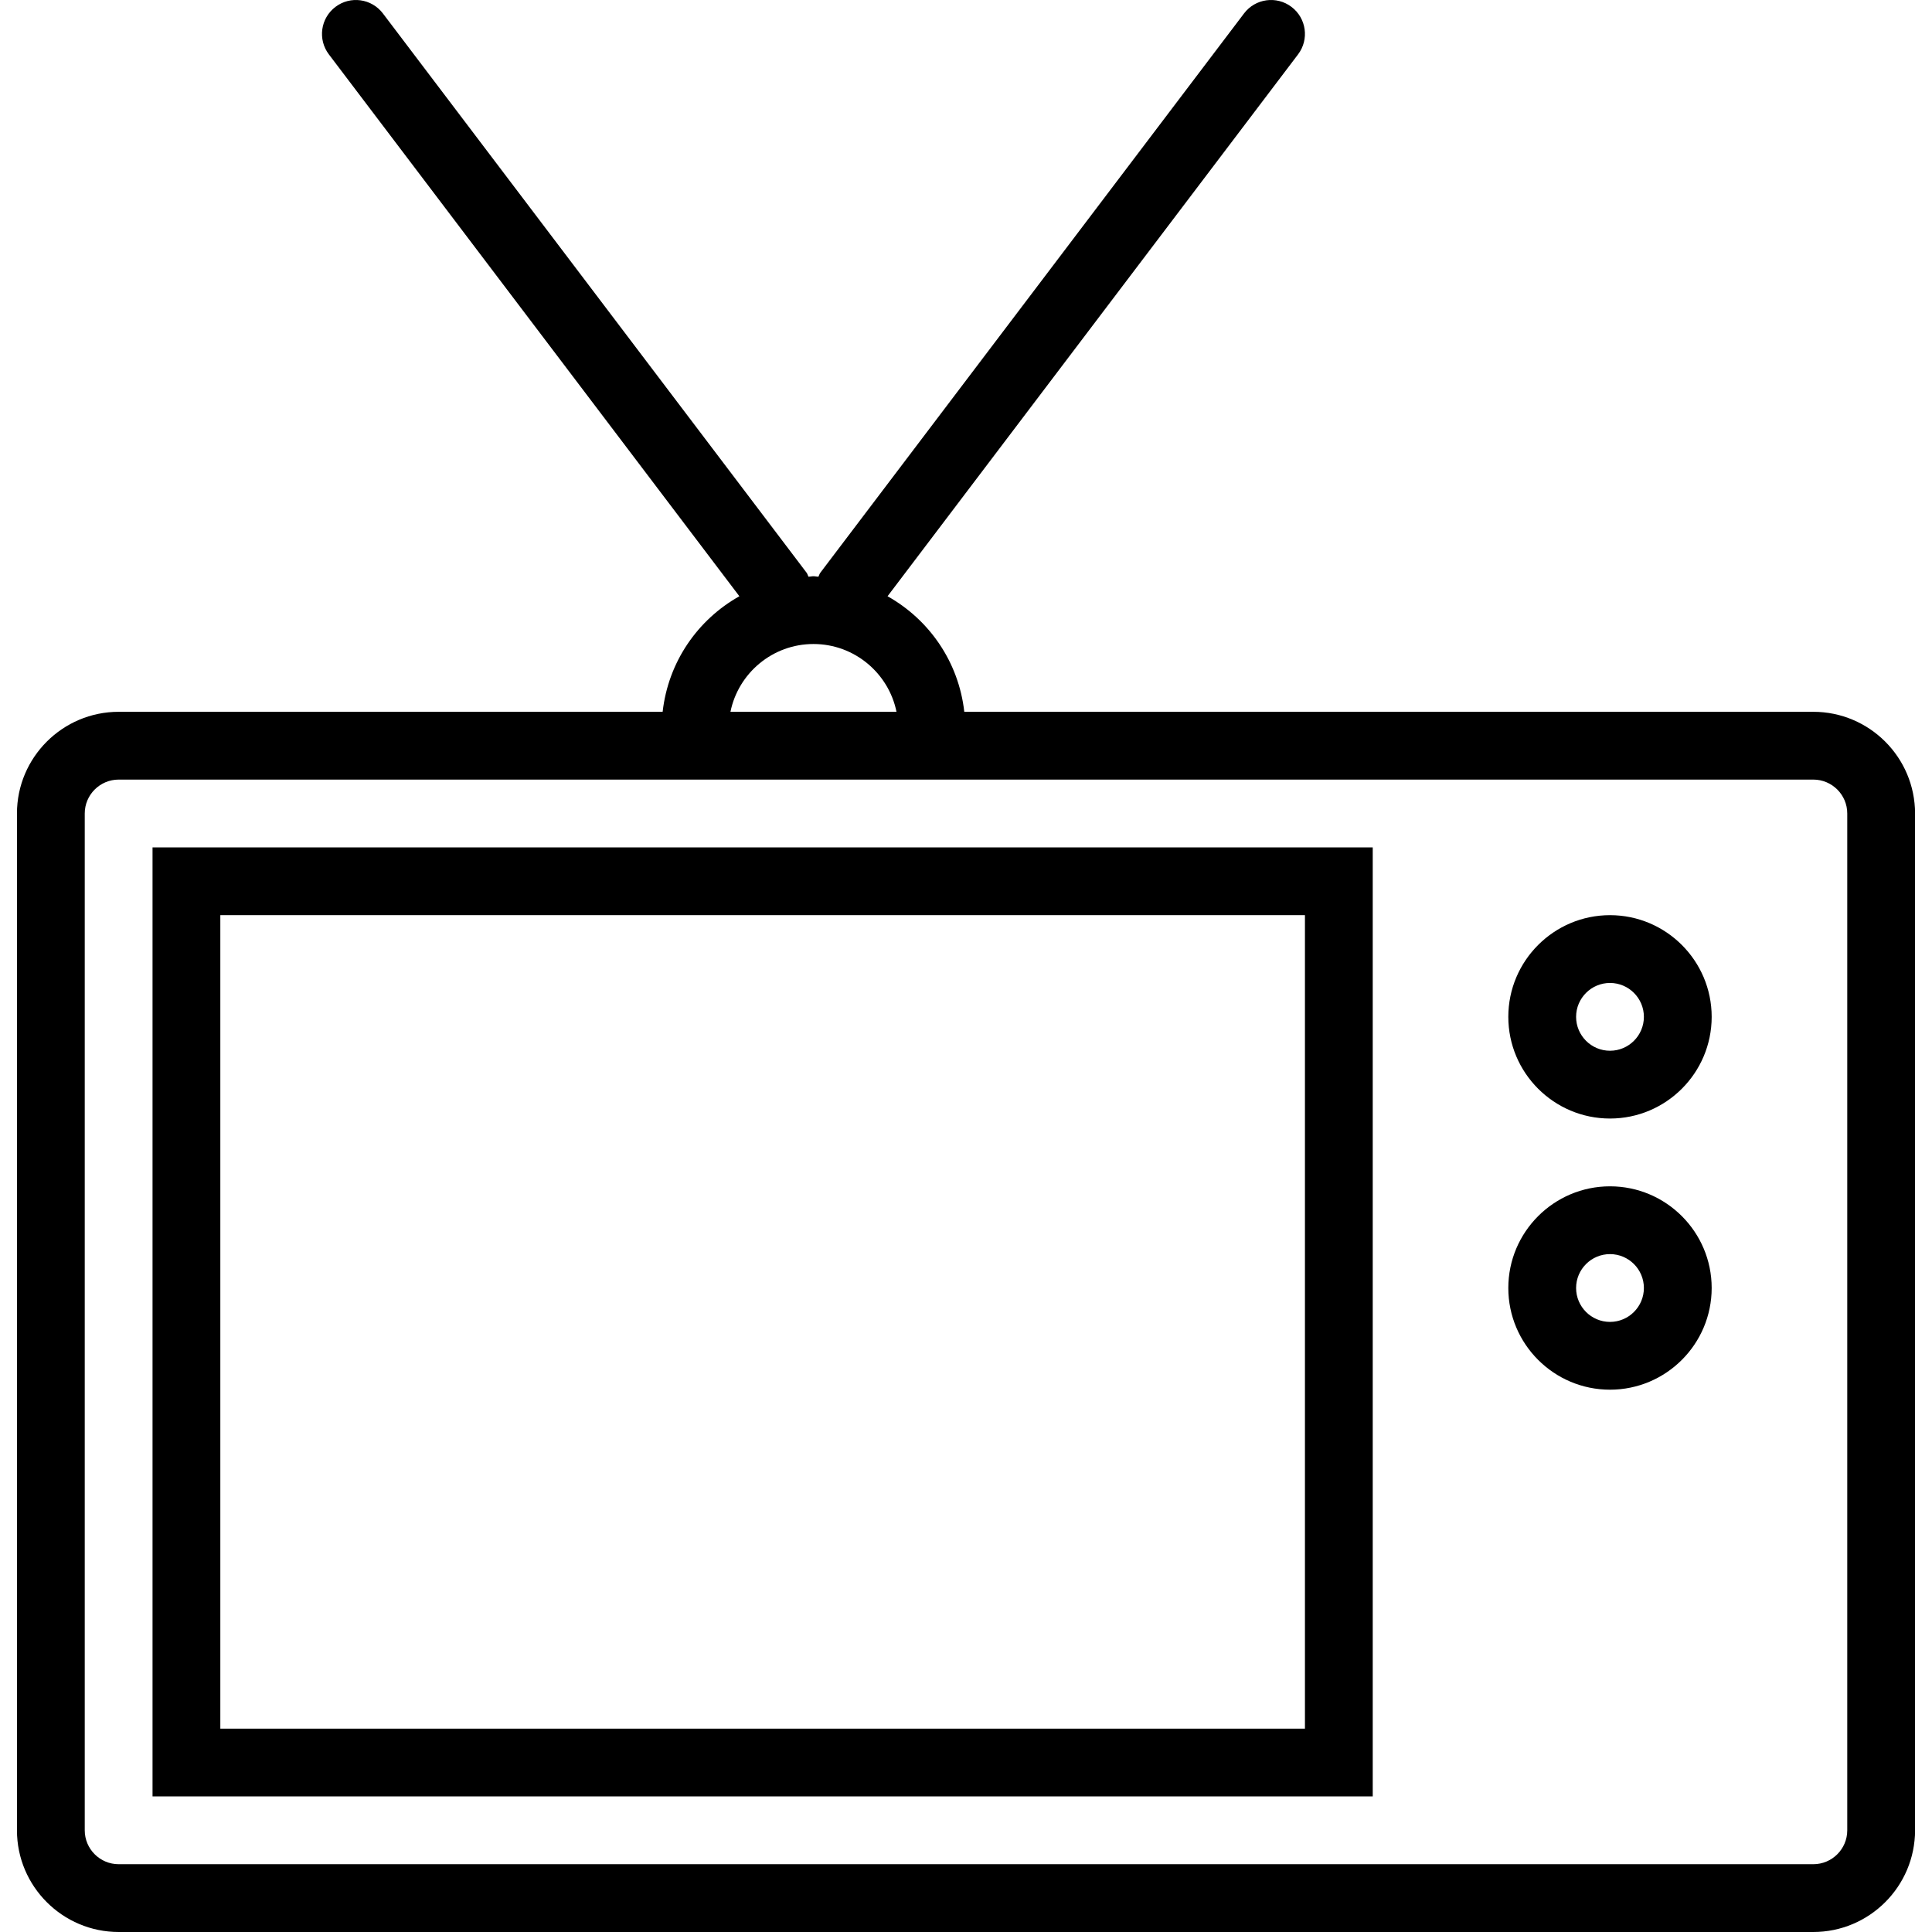
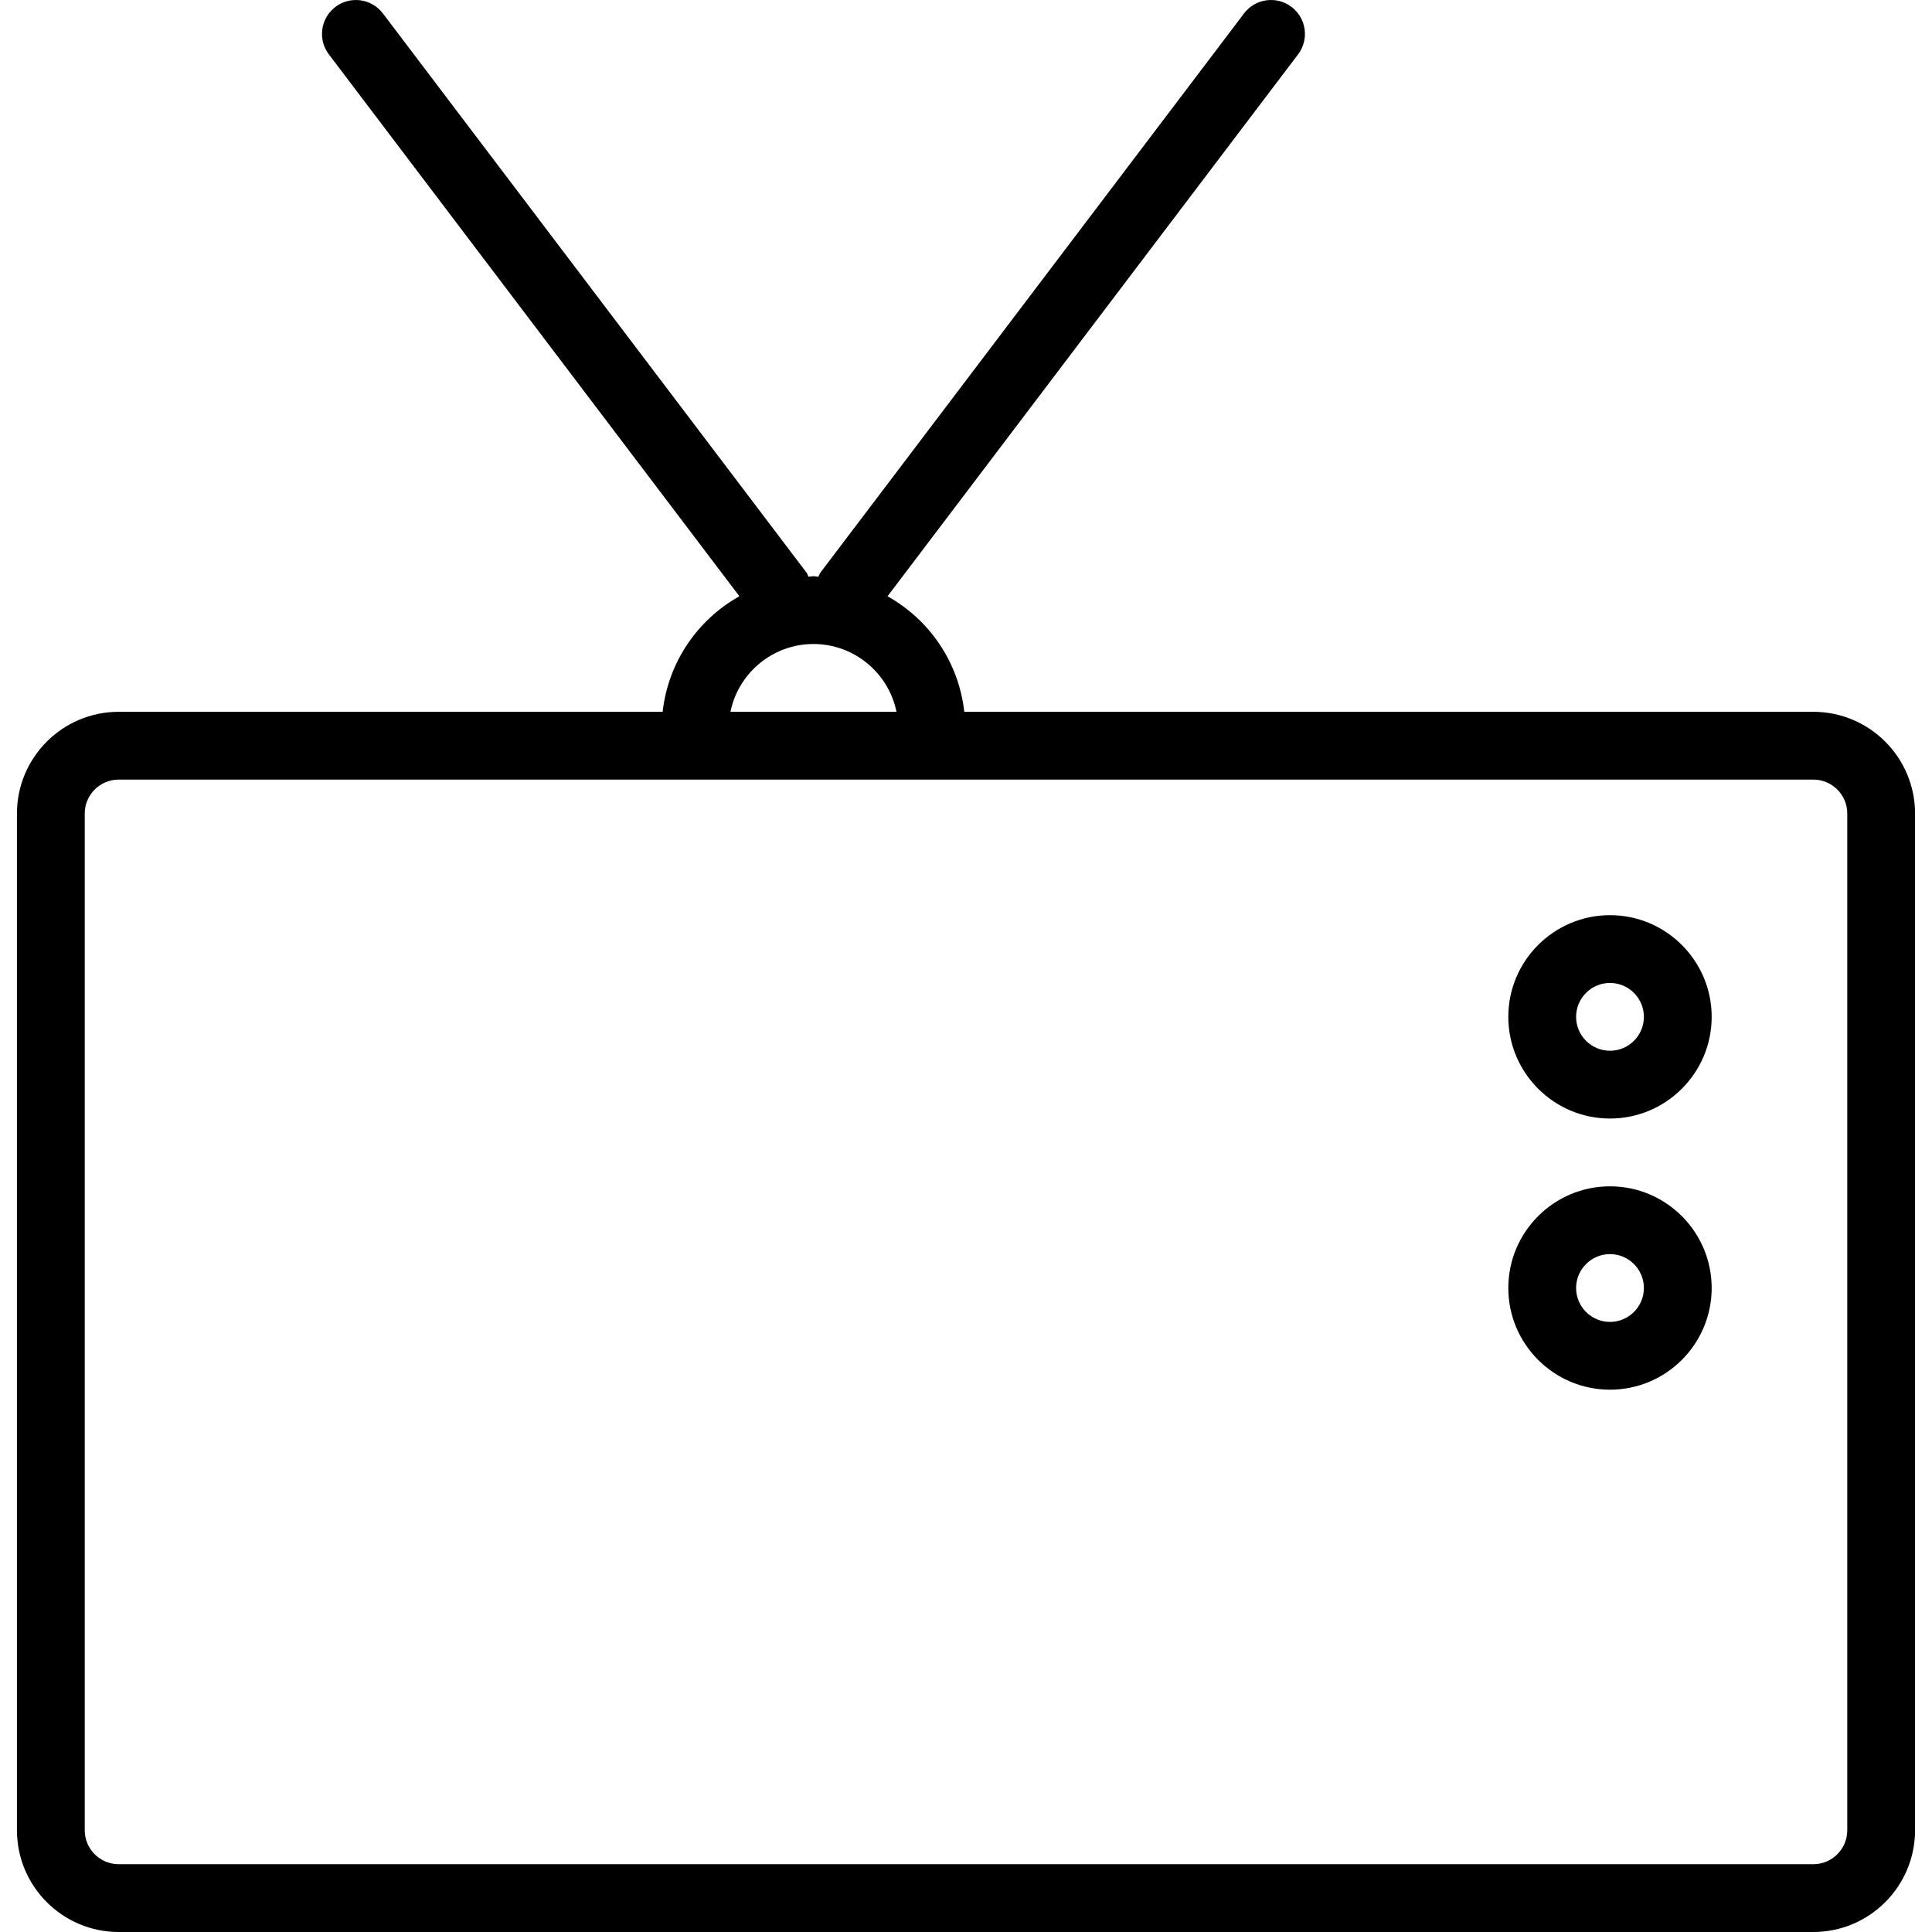
<svg xmlns="http://www.w3.org/2000/svg" version="1.1" id="Layer_1" x="0px" y="0px" viewBox="0 0 228.002 228.002" style="enable-background:new 0 0 228.002 228.002;" xml:space="preserve">
  <g>
    <g>
      <g>
        <path d="M213.993,84.002H113.799c-0.661-5.878-4.12-10.865-9.056-13.637l48.445-63.947c1.336-1.762,0.988-4.27-0.774-5.604     c-1.766-1.34-4.274-0.986-5.602,0.772l-50,66c-0.111,0.146-0.141,0.32-0.229,0.475c-0.198-0.006-0.384-0.059-0.583-0.059     s-0.385,0.053-0.583,0.059c-0.088-0.155-0.118-0.329-0.229-0.475l-50-66c-1.332-1.758-3.84-2.111-5.602-0.772     c-1.762,1.334-2.11,3.842-0.774,5.604l48.445,63.947c-4.936,2.772-8.394,7.758-9.056,13.637H14.009     c-6.621,0-12.008,5.383-12.008,12v120c0,6.617,5.387,12,12.008,12h199.984c6.621,0,12.008-5.383,12.008-12v-120     C226.001,89.384,220.614,84.002,213.993,84.002z M96.001,76.002c4.83,0,8.869,3.442,9.798,8H86.203     C87.132,79.443,91.17,76.002,96.001,76.002z M213.993,220.002H14.009c-2.211,0-4.008-1.795-4.008-4v-120c0-2.205,1.797-4,4.008-4     h199.984c2.211,0,4.008,1.795,4.008,4v120h0C218.001,218.207,216.204,220.002,213.993,220.002z" />
-         <path d="M18.001,212.002h144v-112h-144C18.001,100.002,18.001,212.002,18.001,212.002z M154.001,108.002v96h-128c0,0,0-96,0-96     H154.001z" />
        <path d="M190.001,108.002c-6.617,0-12,5.383-12,12s5.383,12,12,12s12-5.383,12-12S196.618,108.002,190.001,108.002z      M190.001,124.002c-2.207,0-4-1.795-4-4c0-2.205,1.793-4,4-4c2.207,0,4,1.795,4,4     C194.001,122.207,192.208,124.002,190.001,124.002z" />
        <path d="M190.001,140.002c-6.617,0-12,5.383-12,12s5.383,12,12,12s12-5.383,12-12S196.618,140.002,190.001,140.002z      M190.001,156.002c-2.207,0-4-1.795-4-4c0-2.205,1.793-4,4-4c2.207,0,4,1.795,4,4     C194.001,154.207,192.208,156.002,190.001,156.002z" />
      </g>
    </g>
  </g>
  <g>
</g>
  <g>
</g>
  <g>
</g>
  <g>
</g>
  <g>
</g>
  <g>
</g>
  <g>
</g>
  <g>
</g>
  <g>
</g>
  <g>
</g>
  <g>
</g>
  <g>
</g>
  <g>
</g>
  <g>
</g>
  <g>
</g>
</svg>